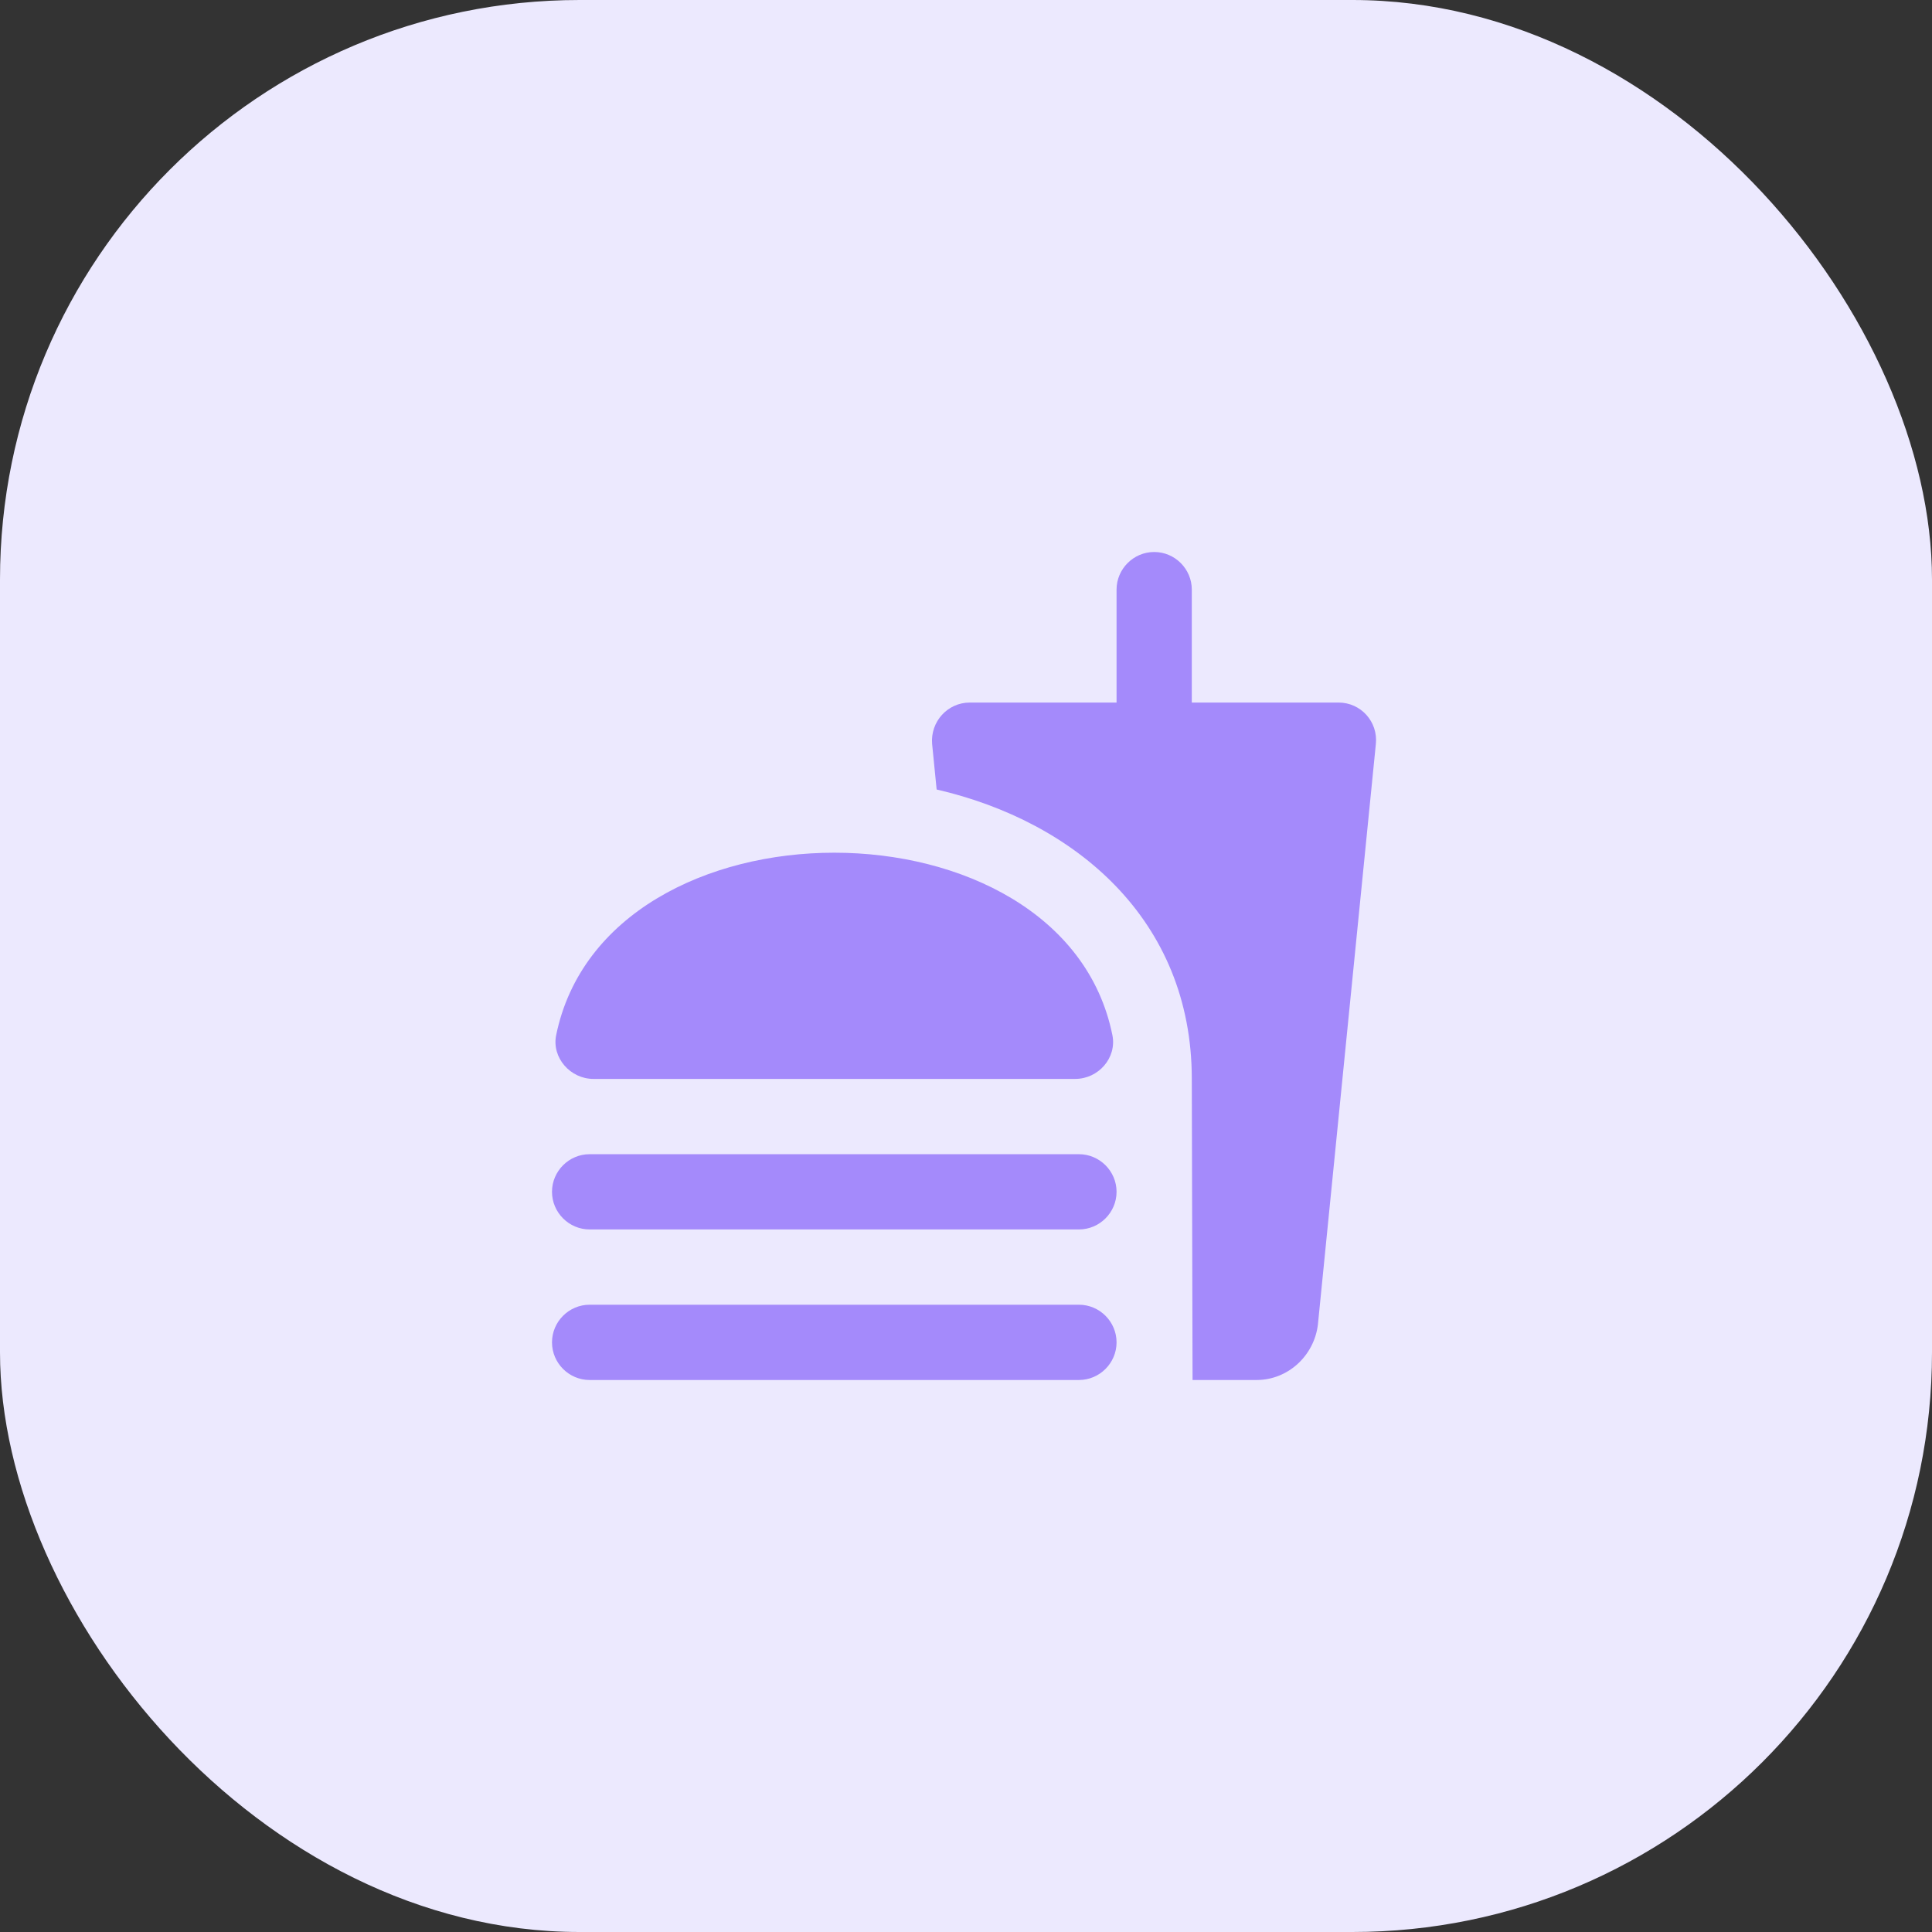
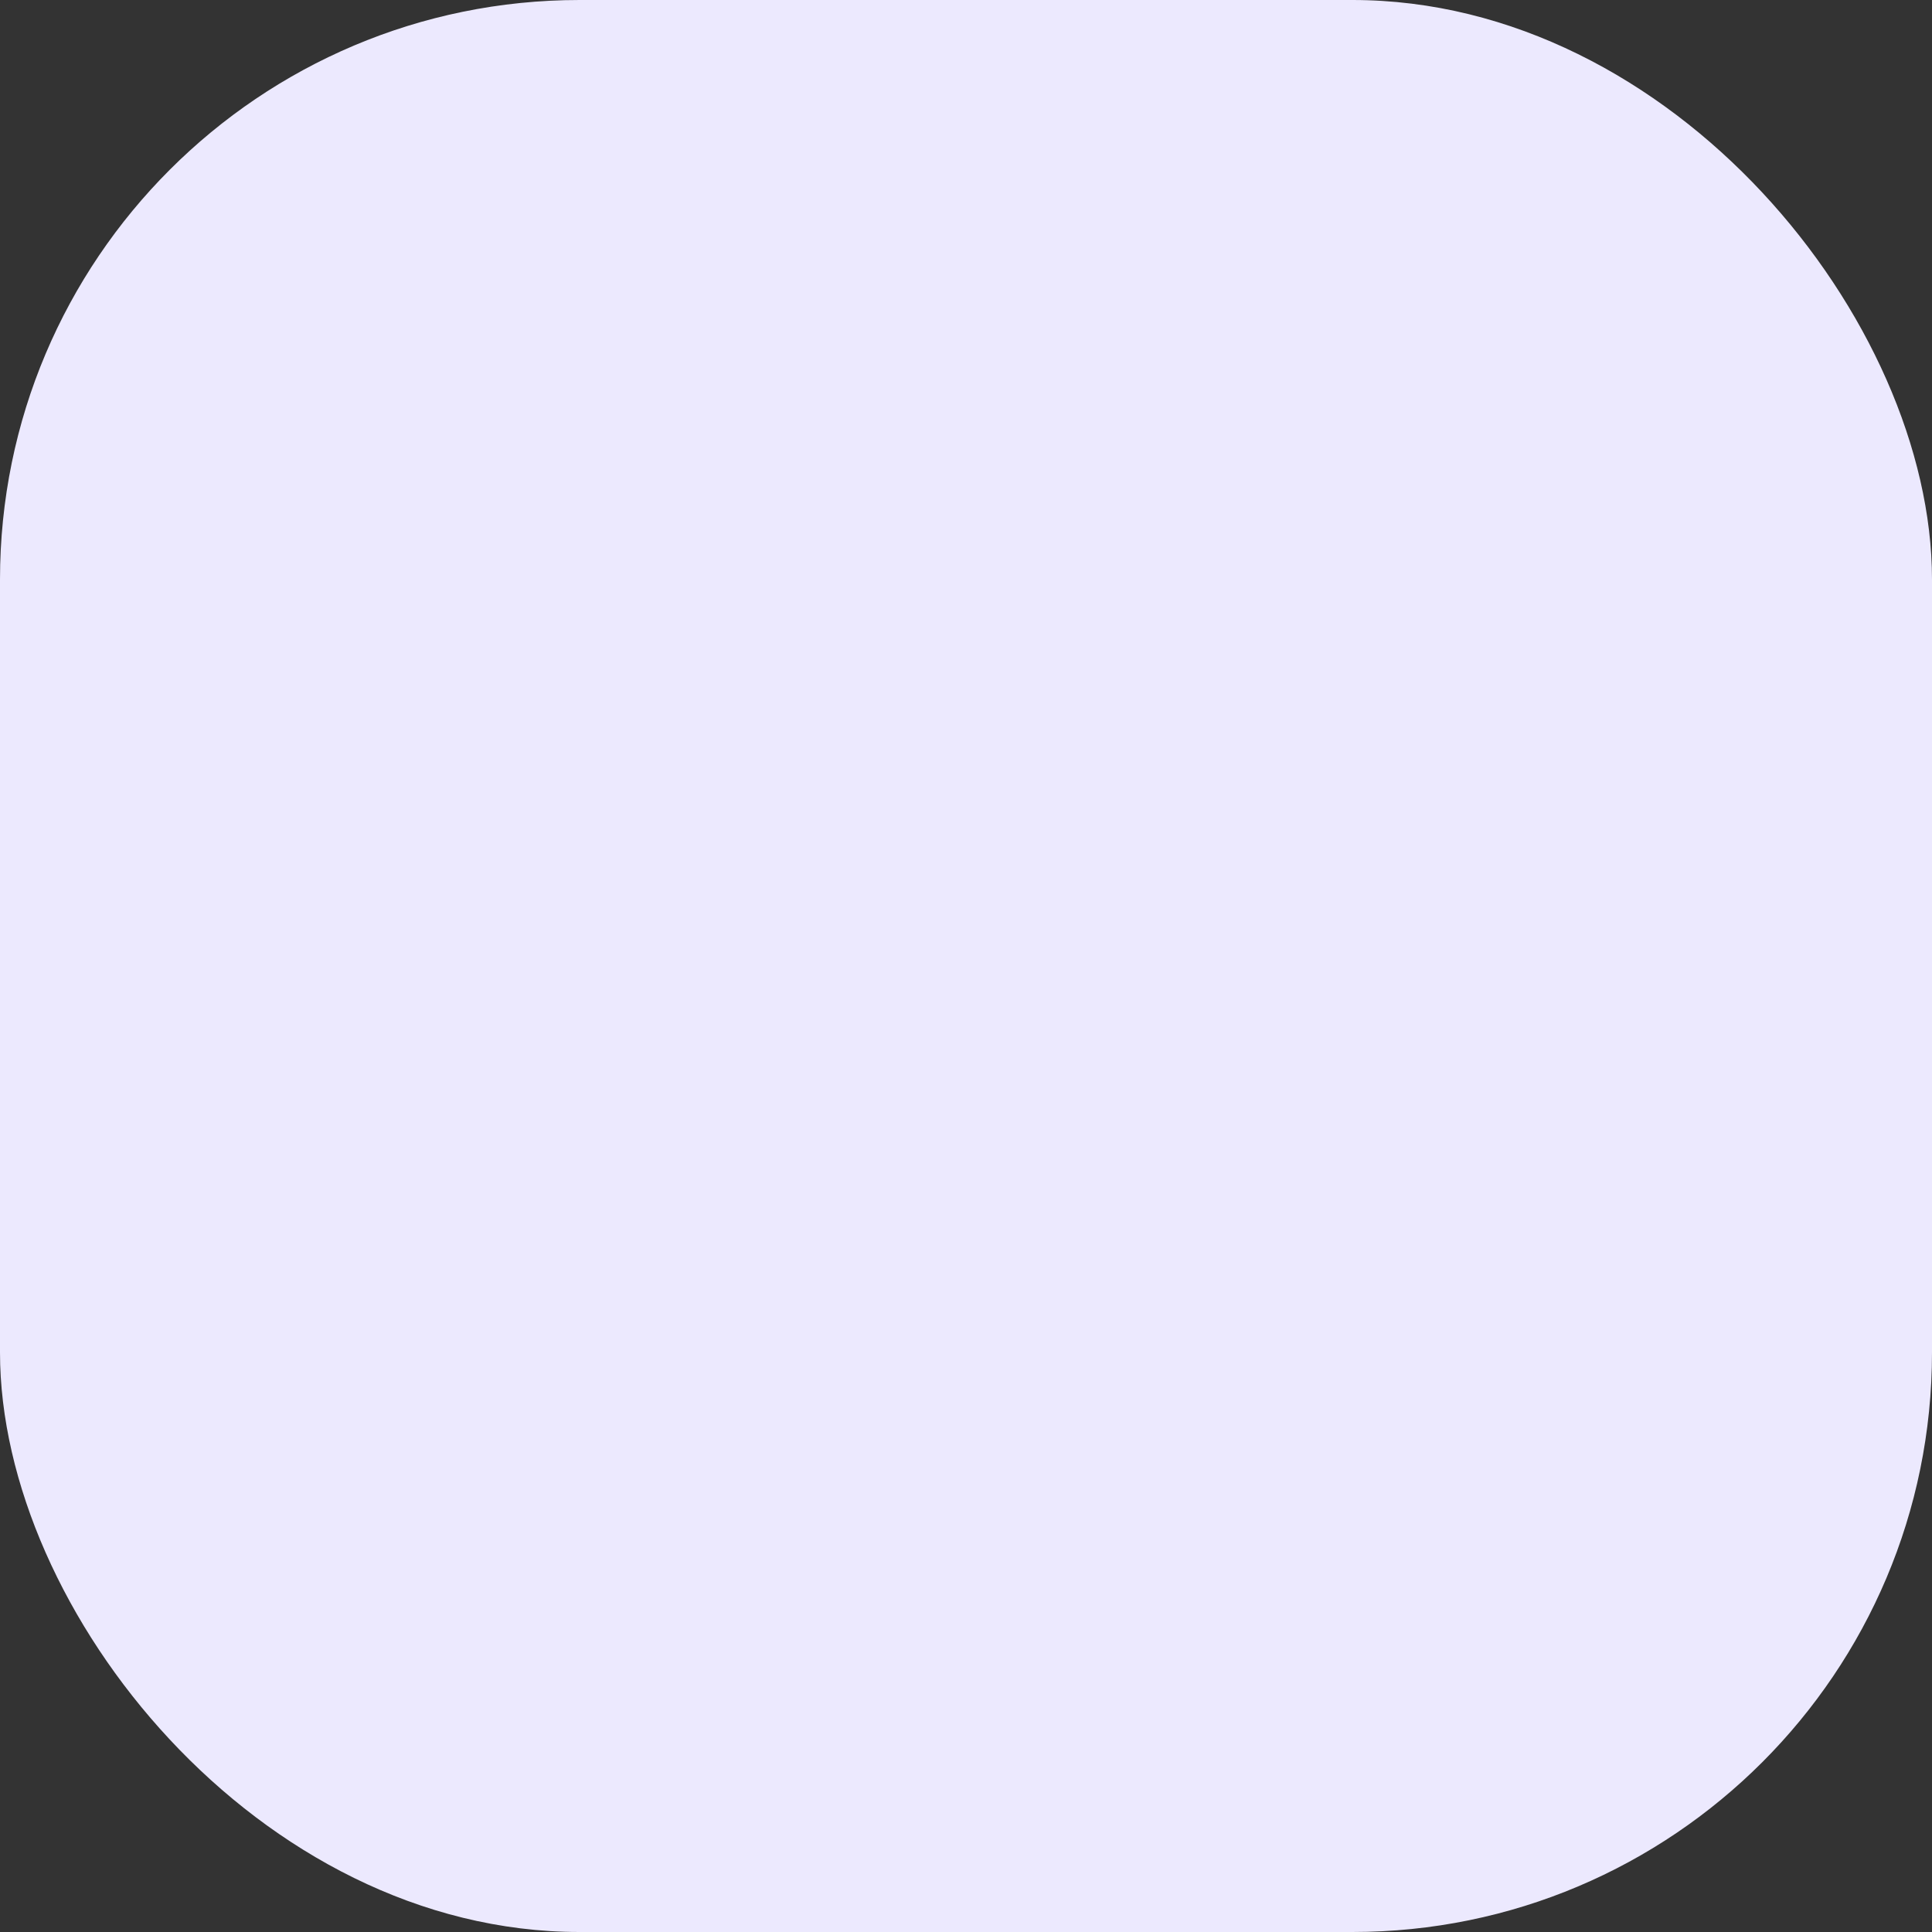
<svg xmlns="http://www.w3.org/2000/svg" width="56" height="56" viewBox="0 0 56 56" fill="none">
  <rect x="0" y="0" width="56" height="56" fill="#333333" stroke="none" />
  <rect width="56" height="56" rx="16.8" fill="#ECE9FE" />
  <g clip-path="url(#clip0_7432_21406)">
-     <path d="M38.8 20.364H34.545V17.091C34.545 16.491 34.055 16 33.455 16C32.855 16 32.364 16.491 32.364 17.091V20.364H28.109C27.465 20.364 26.964 20.92 27.018 21.564L27.149 22.884C31.164 23.811 34.545 26.658 34.545 31.273L34.567 40H36.422C37.338 40 38.091 39.291 38.2 38.396L39.88 21.564C39.946 20.92 39.444 20.364 38.8 20.364ZM31.273 37.818H17.091C16.491 37.818 16 38.309 16 38.909C16 39.509 16.491 40 17.091 40H31.273C31.873 40 32.364 39.509 32.364 38.909C32.364 38.309 31.873 37.818 31.273 37.818ZM17.2 31.273H31.164C31.84 31.273 32.374 30.662 32.244 30.007C31.535 26.484 27.858 24.716 24.182 24.716C20.506 24.716 16.84 26.484 16.12 30.007C15.989 30.662 16.535 31.273 17.2 31.273ZM31.273 33.455H17.091C16.491 33.455 16 33.946 16 34.545C16 35.145 16.491 35.636 17.091 35.636H31.273C31.873 35.636 32.364 35.145 32.364 34.545C32.364 33.946 31.873 33.455 31.273 33.455Z" fill="#A48AFB" />
-   </g>
+     </g>
  <defs>
    <clipPath id="clip0_7432_21406">
-       <rect width="24" height="24" fill="white" transform="translate(16 16)" />
-     </clipPath>
+       </clipPath>
  </defs>
</svg>